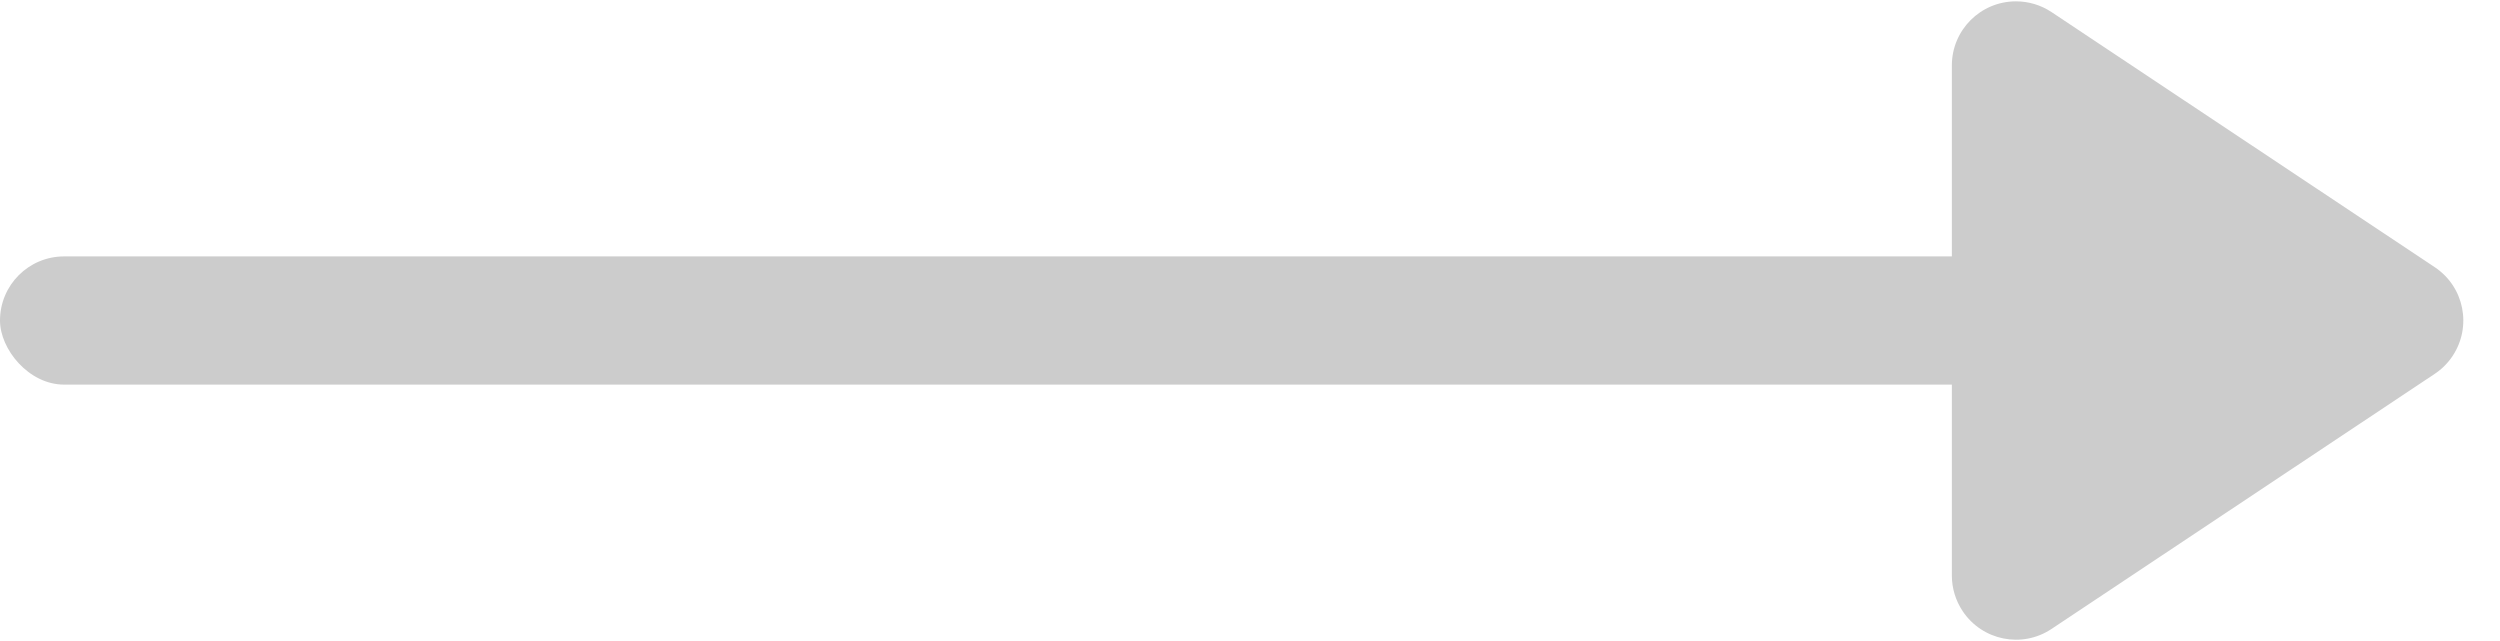
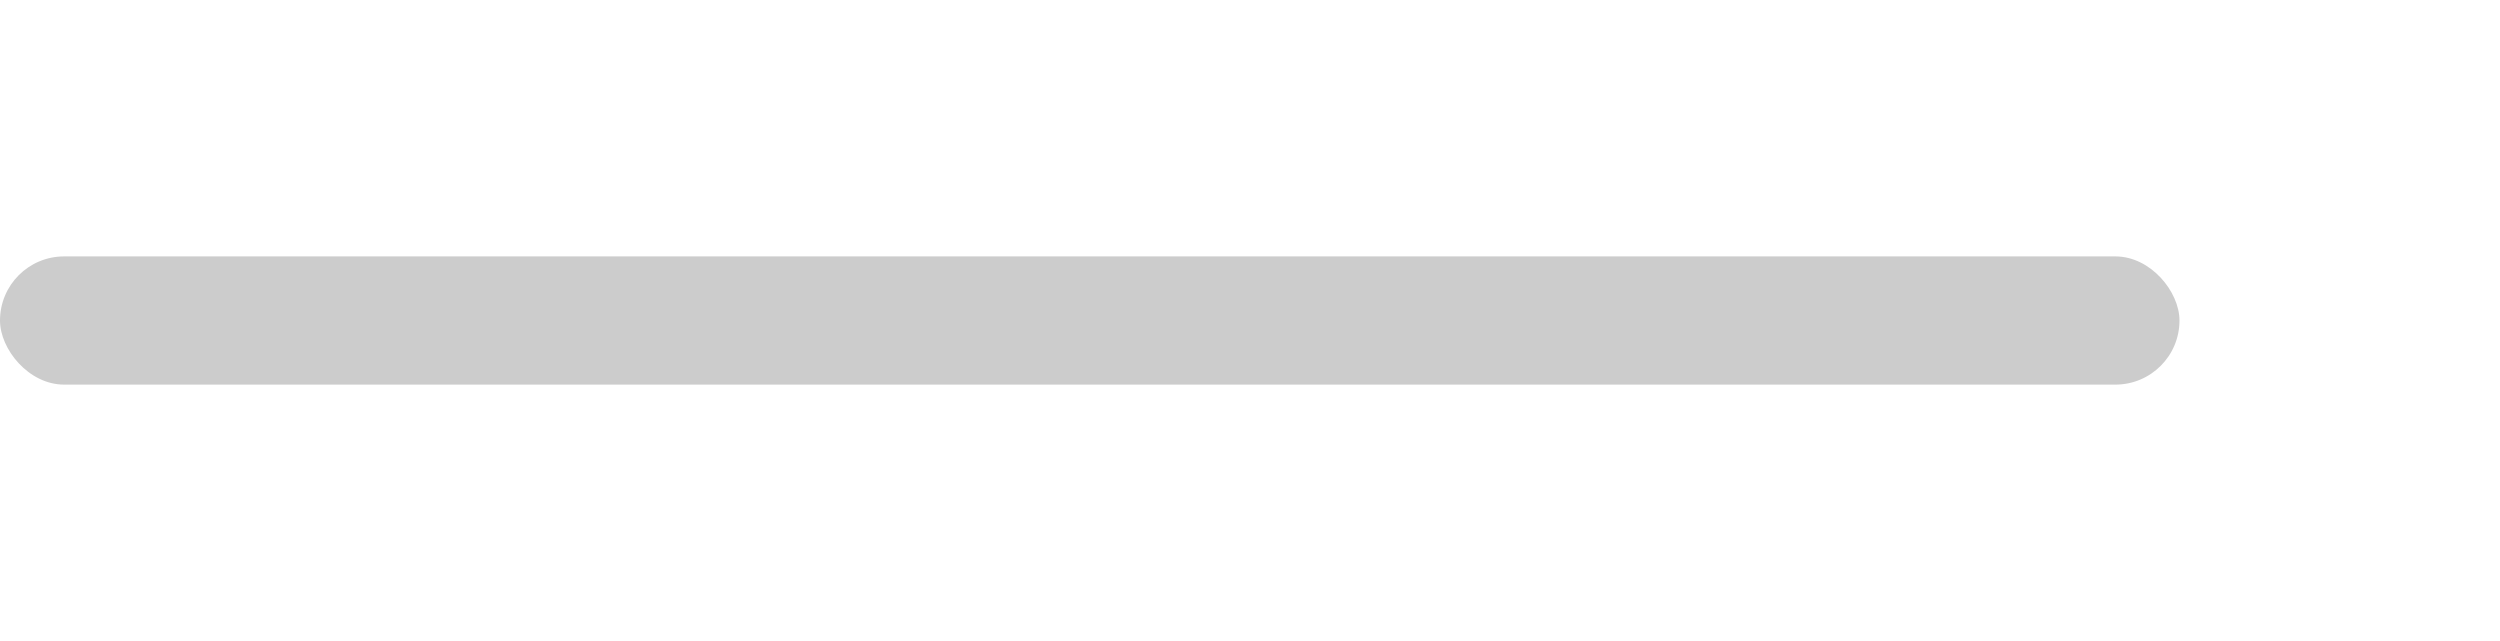
<svg xmlns="http://www.w3.org/2000/svg" width="39px" height="10px" viewBox="0 0 39 10" version="1.1">
  <title>箭头</title>
  <desc>Created with Sketch.</desc>
  <g id="页面1" stroke="none" stroke-width="1" fill="none" fill-rule="evenodd">
    <g id="校园招聘" transform="translate(-632, -1188)" fill="#CCCCCC">
      <g id="箭头" transform="translate(629, 1185)">
        <g id="编组-3" transform="translate(3, 3)">
          <rect id="矩形" x="0" y="4" width="34" height="2" rx="1" />
-           <path d="M32.003,0.188 L37.982,4.168 C38.442,4.474 38.566,5.094 38.26,5.554 C38.187,5.664 38.092,5.759 37.982,5.832 L32.003,9.812 C31.544,10.118 30.923,9.993 30.617,9.533 C30.508,9.369 30.449,9.177 30.449,8.979 L30.449,1.021 C30.449,0.468 30.897,0.021 31.449,0.021 C31.646,0.021 31.839,0.079 32.003,0.188 Z" id="矩形" />
        </g>
      </g>
    </g>
  </g>
</svg>